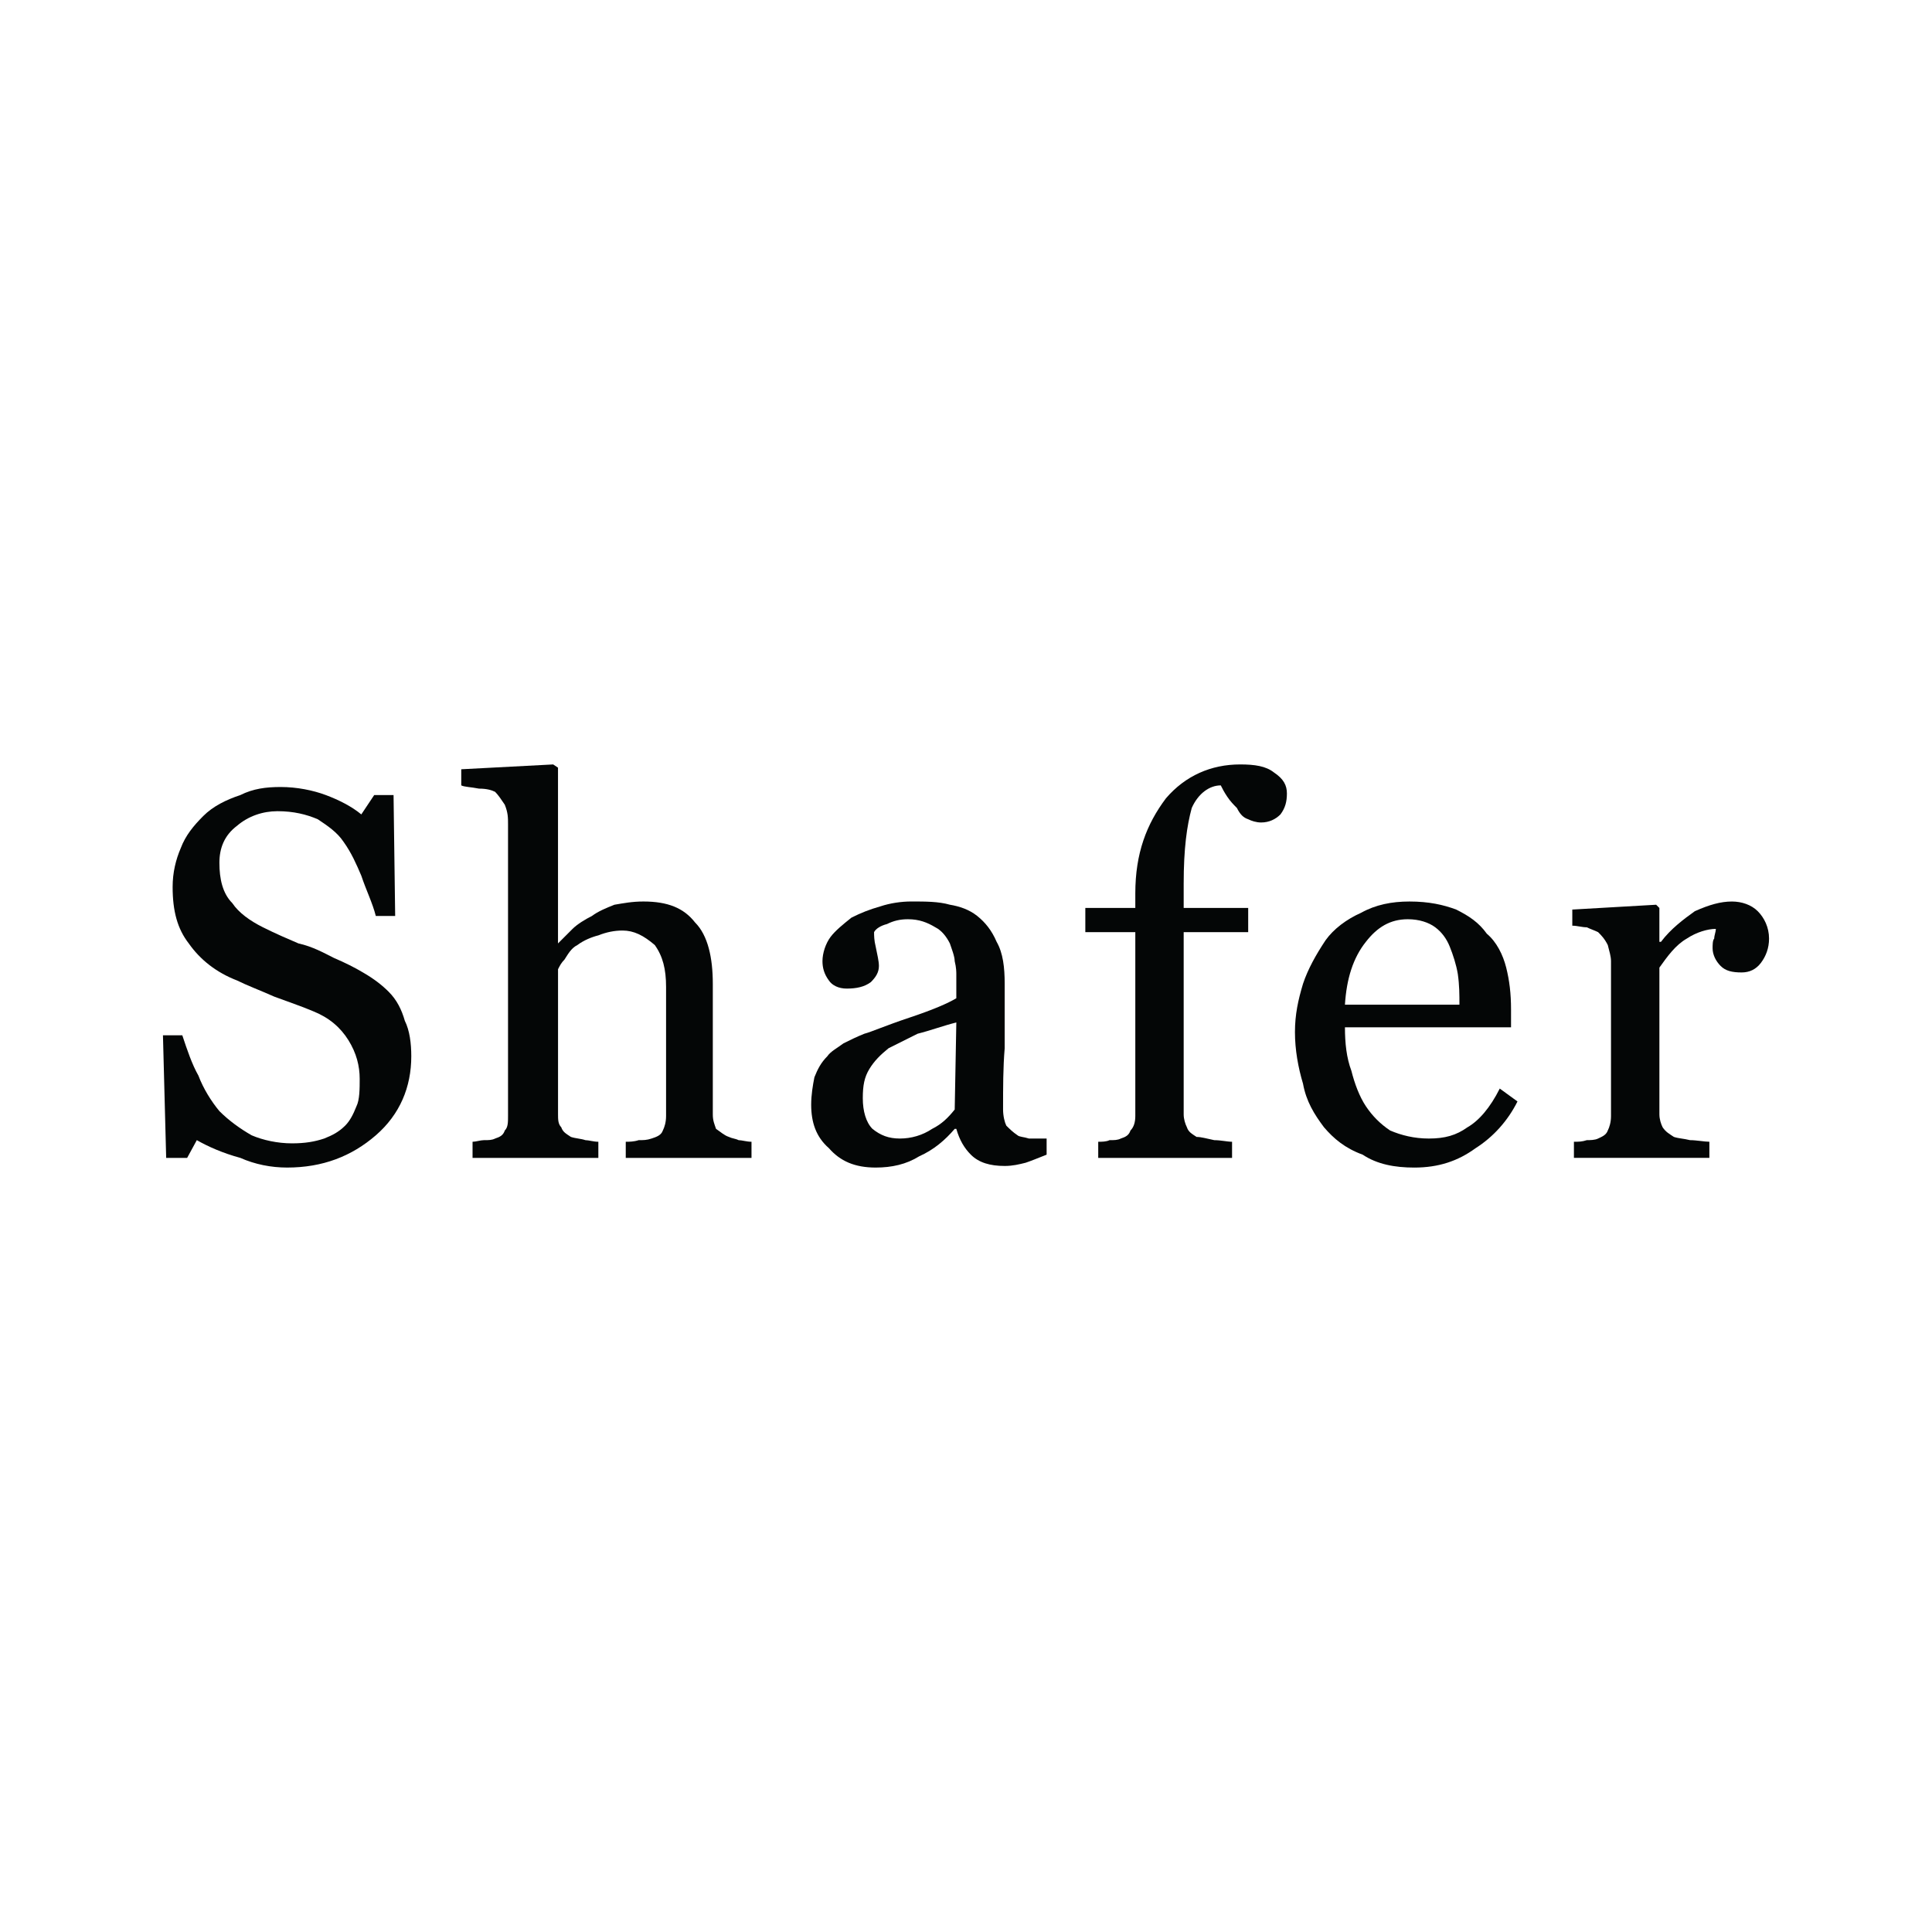
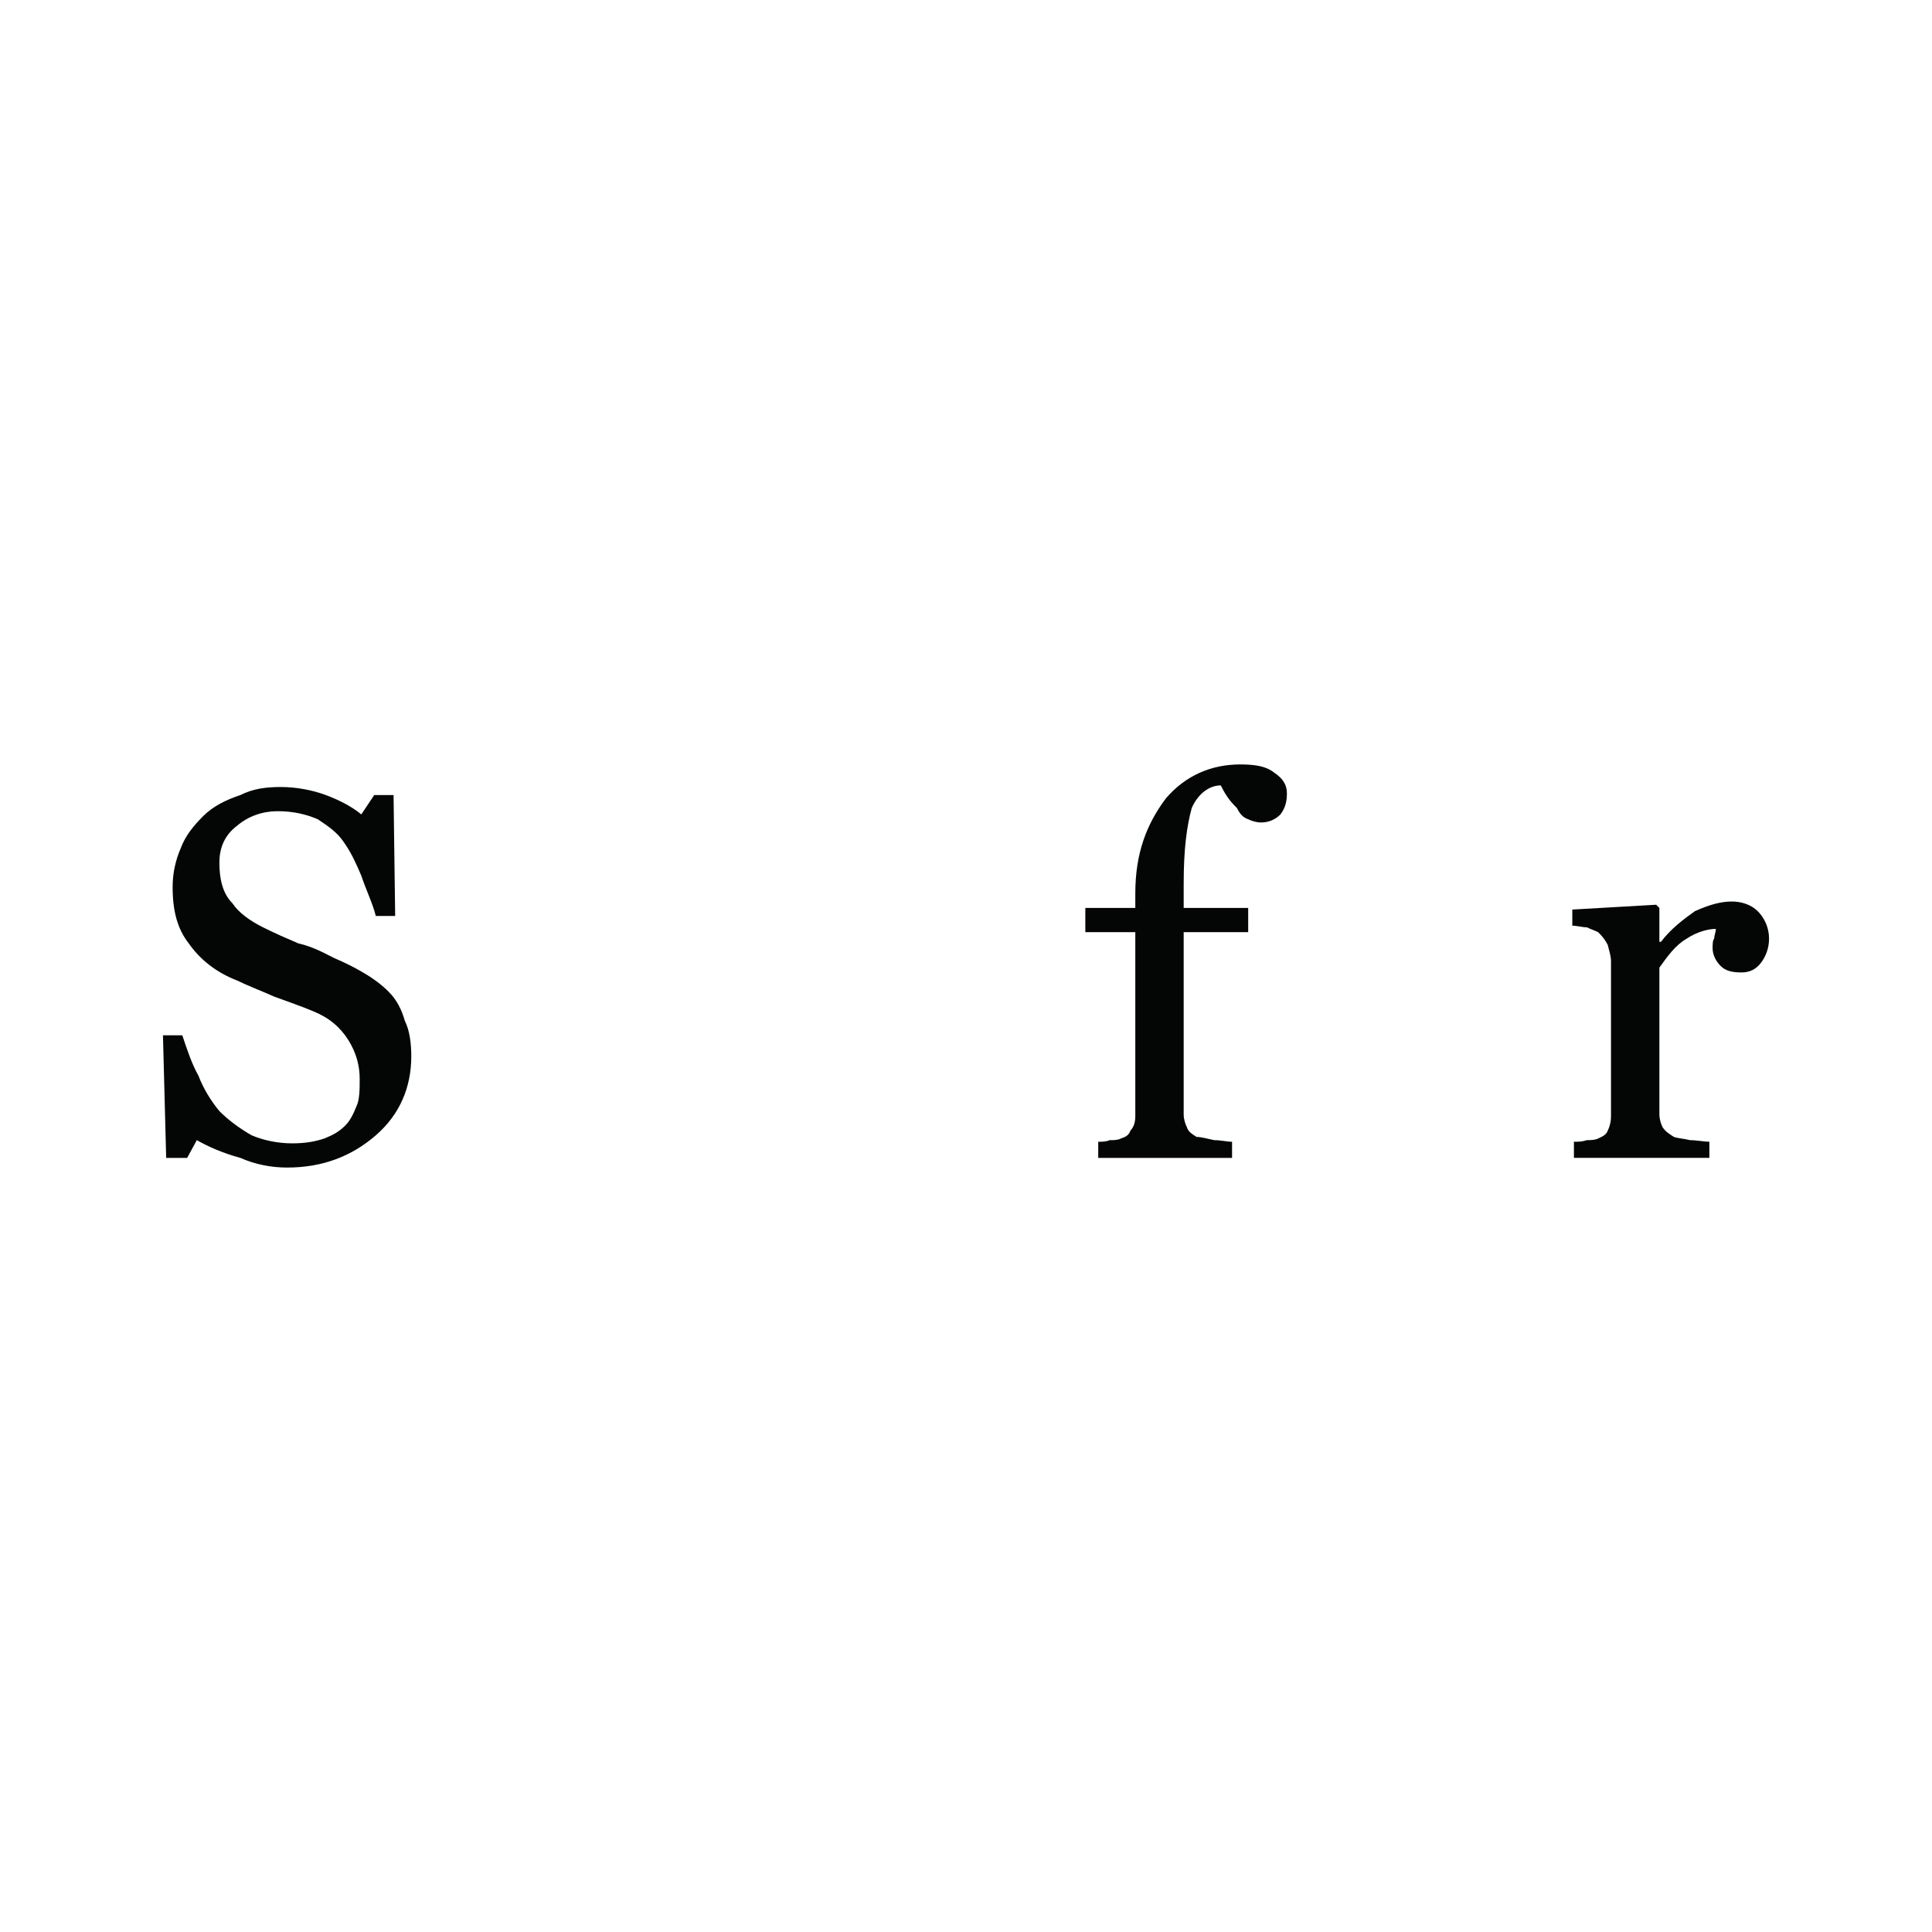
<svg xmlns="http://www.w3.org/2000/svg" version="1.0" id="Layer_1" x="0px" y="0px" width="192.756px" height="192.756px" viewBox="0 0 192.756 192.756" enable-background="new 0 0 192.756 192.756" xml:space="preserve">
  <g>
-     <polygon fill-rule="evenodd" clip-rule="evenodd" fill="#FFFFFF" points="0,0 192.756,0 192.756,192.756 0,192.756 0,0  " />
    <path fill-rule="evenodd" clip-rule="evenodd" fill="#040606" d="M38.781,98.951c0.805,0.805,1.288,1.77,1.609,2.896   c0.483,0.965,0.644,2.252,0.644,3.539c0,3.059-1.126,5.793-3.539,7.885c-2.414,2.092-5.31,3.217-8.849,3.217   c-1.609,0-3.218-0.322-4.666-0.965c-1.77-0.482-3.218-1.127-4.344-1.77l-0.965,1.77h-2.092l-0.321-12.229h1.931   c0.482,1.449,0.965,2.896,1.609,4.023c0.482,1.287,1.287,2.574,2.091,3.539c0.965,0.965,2.091,1.77,3.218,2.414   c1.126,0.482,2.574,0.803,4.022,0.803c1.287,0,2.252-0.16,3.217-0.482c0.805-0.32,1.448-0.643,2.092-1.287   c0.483-0.482,0.805-1.125,1.126-1.93c0.322-0.645,0.322-1.77,0.322-2.736c0-1.285-0.322-2.572-1.126-3.861   c-0.804-1.285-1.931-2.252-3.539-2.895c-1.126-0.482-2.574-0.965-3.862-1.449c-1.448-0.643-2.735-1.125-3.7-1.607   c-2.092-0.805-3.7-2.092-4.827-3.701c-1.126-1.448-1.609-3.218-1.609-5.631c0-1.448,0.322-2.735,0.805-3.861   c0.483-1.287,1.287-2.252,2.252-3.218c0.965-0.965,2.252-1.609,3.7-2.091c1.287-0.644,2.574-0.804,4.022-0.804   c1.609,0,3.218,0.322,4.505,0.804c1.287,0.482,2.574,1.126,3.54,1.931l1.287-1.931h1.931l0.161,12.066h-1.931   c-0.322-1.287-0.966-2.575-1.448-4.022c-0.482-1.126-0.965-2.252-1.77-3.379c-0.643-0.965-1.608-1.609-2.574-2.252   c-1.126-0.482-2.413-0.804-4.022-0.804c-1.448,0-2.896,0.482-4.022,1.448c-1.287,0.965-1.77,2.252-1.77,3.7   c0,1.609,0.322,3.057,1.287,4.022c0.643,0.965,1.77,1.77,3.057,2.413s2.414,1.126,3.54,1.609c1.448,0.322,2.574,0.965,3.54,1.448   c1.126,0.482,2.091,0.965,2.896,1.448C37.333,97.666,38.138,98.309,38.781,98.951L38.781,98.951z" />
-     <path fill-rule="evenodd" clip-rule="evenodd" fill="#040606" d="M74.98,115.523H62.432v-1.609c0.321,0,0.804,0,1.287-0.16   c0.482,0,0.804,0,1.287-0.162c0.483-0.16,0.965-0.32,1.126-0.803c0.161-0.322,0.322-0.807,0.322-1.449V98.469   c0-1.769-0.322-3.056-1.126-4.182c-1.126-0.965-2.091-1.448-3.217-1.448c-0.805,0-1.609,0.161-2.414,0.483   c-0.644,0.161-1.448,0.482-2.091,0.965c-0.644,0.322-0.965,0.965-1.287,1.448c-0.322,0.322-0.482,0.644-0.644,0.965v14.48   c0,0.482,0,0.965,0.322,1.287c0.161,0.482,0.482,0.643,0.965,0.965c0.482,0.16,0.965,0.16,1.448,0.322   c0.322,0,0.805,0.16,1.287,0.16v1.609H47.147v-1.609c0.322,0,0.805-0.16,1.126-0.16c0.482,0,0.804,0,1.126-0.162   c0.482-0.16,0.804-0.32,0.965-0.803c0.322-0.322,0.322-0.807,0.322-1.449V82.22c0-0.643,0-1.125-0.322-1.93   c-0.322-0.483-0.644-0.965-0.965-1.287c-0.322-0.161-0.805-0.322-1.609-0.322c-0.805-0.161-1.448-0.161-1.77-0.322V76.75   l9.17-0.482l0.482,0.322v17.536c0.644-0.644,1.126-1.126,1.448-1.448c0.483-0.482,1.287-0.965,1.931-1.287   c0.644-0.483,1.448-0.805,2.252-1.126c0.965-0.161,1.77-0.322,2.896-0.322c2.413,0,4.022,0.644,5.148,2.092   c1.287,1.287,1.77,3.54,1.77,6.114v13.031c0,0.643,0.161,0.965,0.322,1.447c0.483,0.322,0.805,0.645,1.287,0.805   c0.322,0.16,0.644,0.16,0.965,0.322c0.322,0,0.804,0.16,1.287,0.16V115.523L74.98,115.523z" />
-     <path fill-rule="evenodd" clip-rule="evenodd" fill="#040606" d="M104.423,115.201c-0.805,0.322-1.609,0.645-2.092,0.805   c-0.644,0.16-1.287,0.322-2.092,0.322c-1.448,0-2.574-0.322-3.379-1.127c-0.643-0.645-1.126-1.447-1.447-2.574h-0.161   c-0.965,1.127-2.092,2.092-3.54,2.736c-1.287,0.803-2.735,1.125-4.344,1.125c-2.092,0-3.54-0.643-4.666-1.932   c-1.287-1.125-1.77-2.574-1.77-4.344c0-0.965,0.161-1.93,0.322-2.734c0.322-0.805,0.644-1.447,1.287-2.092   c0.322-0.482,0.965-0.805,1.609-1.287c0.644-0.322,1.287-0.643,2.091-0.965c0.644-0.16,2.092-0.805,4.505-1.609   s3.861-1.447,4.666-1.93v-2.414c0-0.16,0-0.643-0.161-1.286c0-0.483-0.322-1.287-0.483-1.77c-0.322-0.644-0.804-1.287-1.448-1.609   c-0.805-0.482-1.609-0.804-2.735-0.804c-0.804,0-1.448,0.161-2.091,0.482c-0.644,0.161-1.126,0.482-1.287,0.805   c0,0.322,0,0.804,0.161,1.448c0.161,0.804,0.322,1.448,0.322,1.931c0,0.644-0.322,1.126-0.805,1.608   c-0.644,0.482-1.448,0.645-2.413,0.645c-0.805,0-1.448-0.322-1.77-0.805c-0.482-0.645-0.644-1.288-0.644-1.931   c0-0.805,0.322-1.77,0.805-2.414c0.482-0.644,1.287-1.287,2.091-1.931c0.965-0.482,1.77-0.805,2.896-1.126   c0.965-0.322,2.091-0.483,3.057-0.483c1.448,0,2.735,0,3.861,0.322c0.965,0.161,1.931,0.482,2.735,1.126   c0.804,0.644,1.448,1.448,1.93,2.574c0.644,1.126,0.805,2.574,0.805,4.184c0,2.412,0,4.664,0,6.434   c-0.161,1.932-0.161,3.863-0.161,6.115c0,0.643,0.161,1.285,0.322,1.607c0.321,0.322,0.644,0.645,1.126,0.967   c0.161,0.16,0.644,0.16,1.126,0.32c0.644,0,1.126,0,1.771,0V115.201L104.423,115.201z M95.413,102.01   c-1.288,0.32-2.575,0.803-3.862,1.125c-0.965,0.482-1.931,0.965-2.896,1.447c-0.804,0.645-1.448,1.287-1.93,2.092   c-0.483,0.805-0.644,1.609-0.644,2.896s0.322,2.412,0.965,3.057c0.804,0.645,1.608,0.965,2.735,0.965   c1.126,0,2.252-0.32,3.218-0.965c0.965-0.482,1.609-1.125,2.252-1.93L95.413,102.01L95.413,102.01z" />
    <path fill-rule="evenodd" clip-rule="evenodd" fill="#040606" d="M128.395,79.164c0,0.804-0.161,1.448-0.645,2.091   c-0.482,0.482-1.126,0.804-1.93,0.804c-0.483,0-0.966-0.161-1.287-0.322c-0.483-0.161-0.805-0.482-1.127-1.126   c-0.321-0.322-0.644-0.644-0.965-1.126c-0.322-0.482-0.482-0.804-0.644-1.126c-1.126,0-2.252,0.805-2.896,2.252   c-0.483,1.77-0.805,4.022-0.805,7.562v2.413h6.436V93h-6.436v18.18c0,0.482,0.161,0.965,0.321,1.287   c0.161,0.482,0.483,0.643,0.966,0.965c0.482,0,0.965,0.16,1.77,0.322c0.644,0,1.287,0.16,1.77,0.16v1.609H109.57v-1.609   c0.322,0,0.805,0,1.127-0.16c0.482,0,0.804,0,1.126-0.162c0.482-0.16,0.804-0.32,0.965-0.803c0.322-0.322,0.482-0.807,0.482-1.449   V93h-4.987v-2.414h4.987v-1.448c0-4.022,1.127-6.918,3.058-9.492c1.931-2.252,4.504-3.378,7.4-3.378   c1.448,0,2.574,0.161,3.379,0.804C128.072,77.715,128.395,78.359,128.395,79.164L128.395,79.164z" />
-     <path fill-rule="evenodd" clip-rule="evenodd" fill="#040606" d="M151.4,109.893c-0.965,1.93-2.413,3.539-4.183,4.664   c-1.771,1.289-3.7,1.932-6.114,1.932c-1.931,0-3.7-0.322-5.147-1.287c-1.771-0.645-2.896-1.609-3.861-2.734   c-0.966-1.287-1.771-2.574-2.092-4.344c-0.482-1.609-0.805-3.379-0.805-5.148s0.322-3.219,0.805-4.826   c0.482-1.449,1.287-2.897,2.252-4.345c0.805-1.126,2.092-2.091,3.54-2.735c1.447-0.805,3.057-1.126,4.826-1.126   c1.931,0,3.379,0.322,4.666,0.804c1.287,0.644,2.252,1.288,3.057,2.414c0.965,0.805,1.608,2.091,1.931,3.378   c0.321,1.288,0.482,2.575,0.482,4.182v1.771h-16.571c0,1.607,0.161,3.057,0.644,4.344c0.322,1.287,0.805,2.574,1.448,3.539   s1.448,1.77,2.413,2.414c1.126,0.482,2.413,0.803,3.861,0.803c1.609,0,2.735-0.32,3.861-1.125c1.126-0.645,2.252-1.932,3.218-3.861   L151.4,109.893L151.4,109.893z M145.608,100.238c0-0.965,0-1.93-0.161-3.057c-0.16-0.964-0.482-1.93-0.804-2.734   c-0.322-0.804-0.805-1.448-1.448-1.931c-0.644-0.482-1.608-0.804-2.735-0.804c-1.77,0-3.057,0.804-4.183,2.252   c-1.287,1.609-1.931,3.701-2.092,6.273H145.608L145.608,100.238z" />
    <path fill-rule="evenodd" clip-rule="evenodd" fill="#040606" d="M176.498,93.643c0,0.965-0.321,1.77-0.804,2.413   c-0.483,0.644-1.127,0.965-1.931,0.965c-0.966,0-1.609-0.161-2.092-0.644s-0.805-1.126-0.805-1.77c0-0.322,0-0.805,0.161-0.965   c0-0.322,0.161-0.644,0.161-0.966c-0.805,0-1.931,0.322-2.896,0.966c-1.126,0.644-1.931,1.77-2.734,2.896v14.641   c0,0.482,0.16,0.965,0.321,1.287c0.322,0.482,0.644,0.643,1.126,0.965c0.483,0.16,0.966,0.16,1.609,0.322   c0.644,0,1.447,0.16,1.931,0.16v1.609h-13.515v-1.609c0.482,0,0.805,0,1.287-0.16c0.322,0,0.805,0,1.126-0.162   c0.322-0.16,0.805-0.32,0.966-0.803c0.161-0.322,0.321-0.807,0.321-1.449V95.896c0-0.483-0.16-0.965-0.321-1.609   c-0.322-0.644-0.644-0.965-0.966-1.287c-0.321-0.161-0.804-0.322-1.126-0.483c-0.482,0-0.965-0.161-1.448-0.161v-1.609l8.366-0.482   l0.322,0.322v3.379h0.16c0.966-1.288,2.253-2.252,3.379-3.057c1.448-0.644,2.574-0.965,3.7-0.965c0.966,0,1.931,0.322,2.574,0.965   S176.498,92.517,176.498,93.643L176.498,93.643z" />
  </g>
</svg>